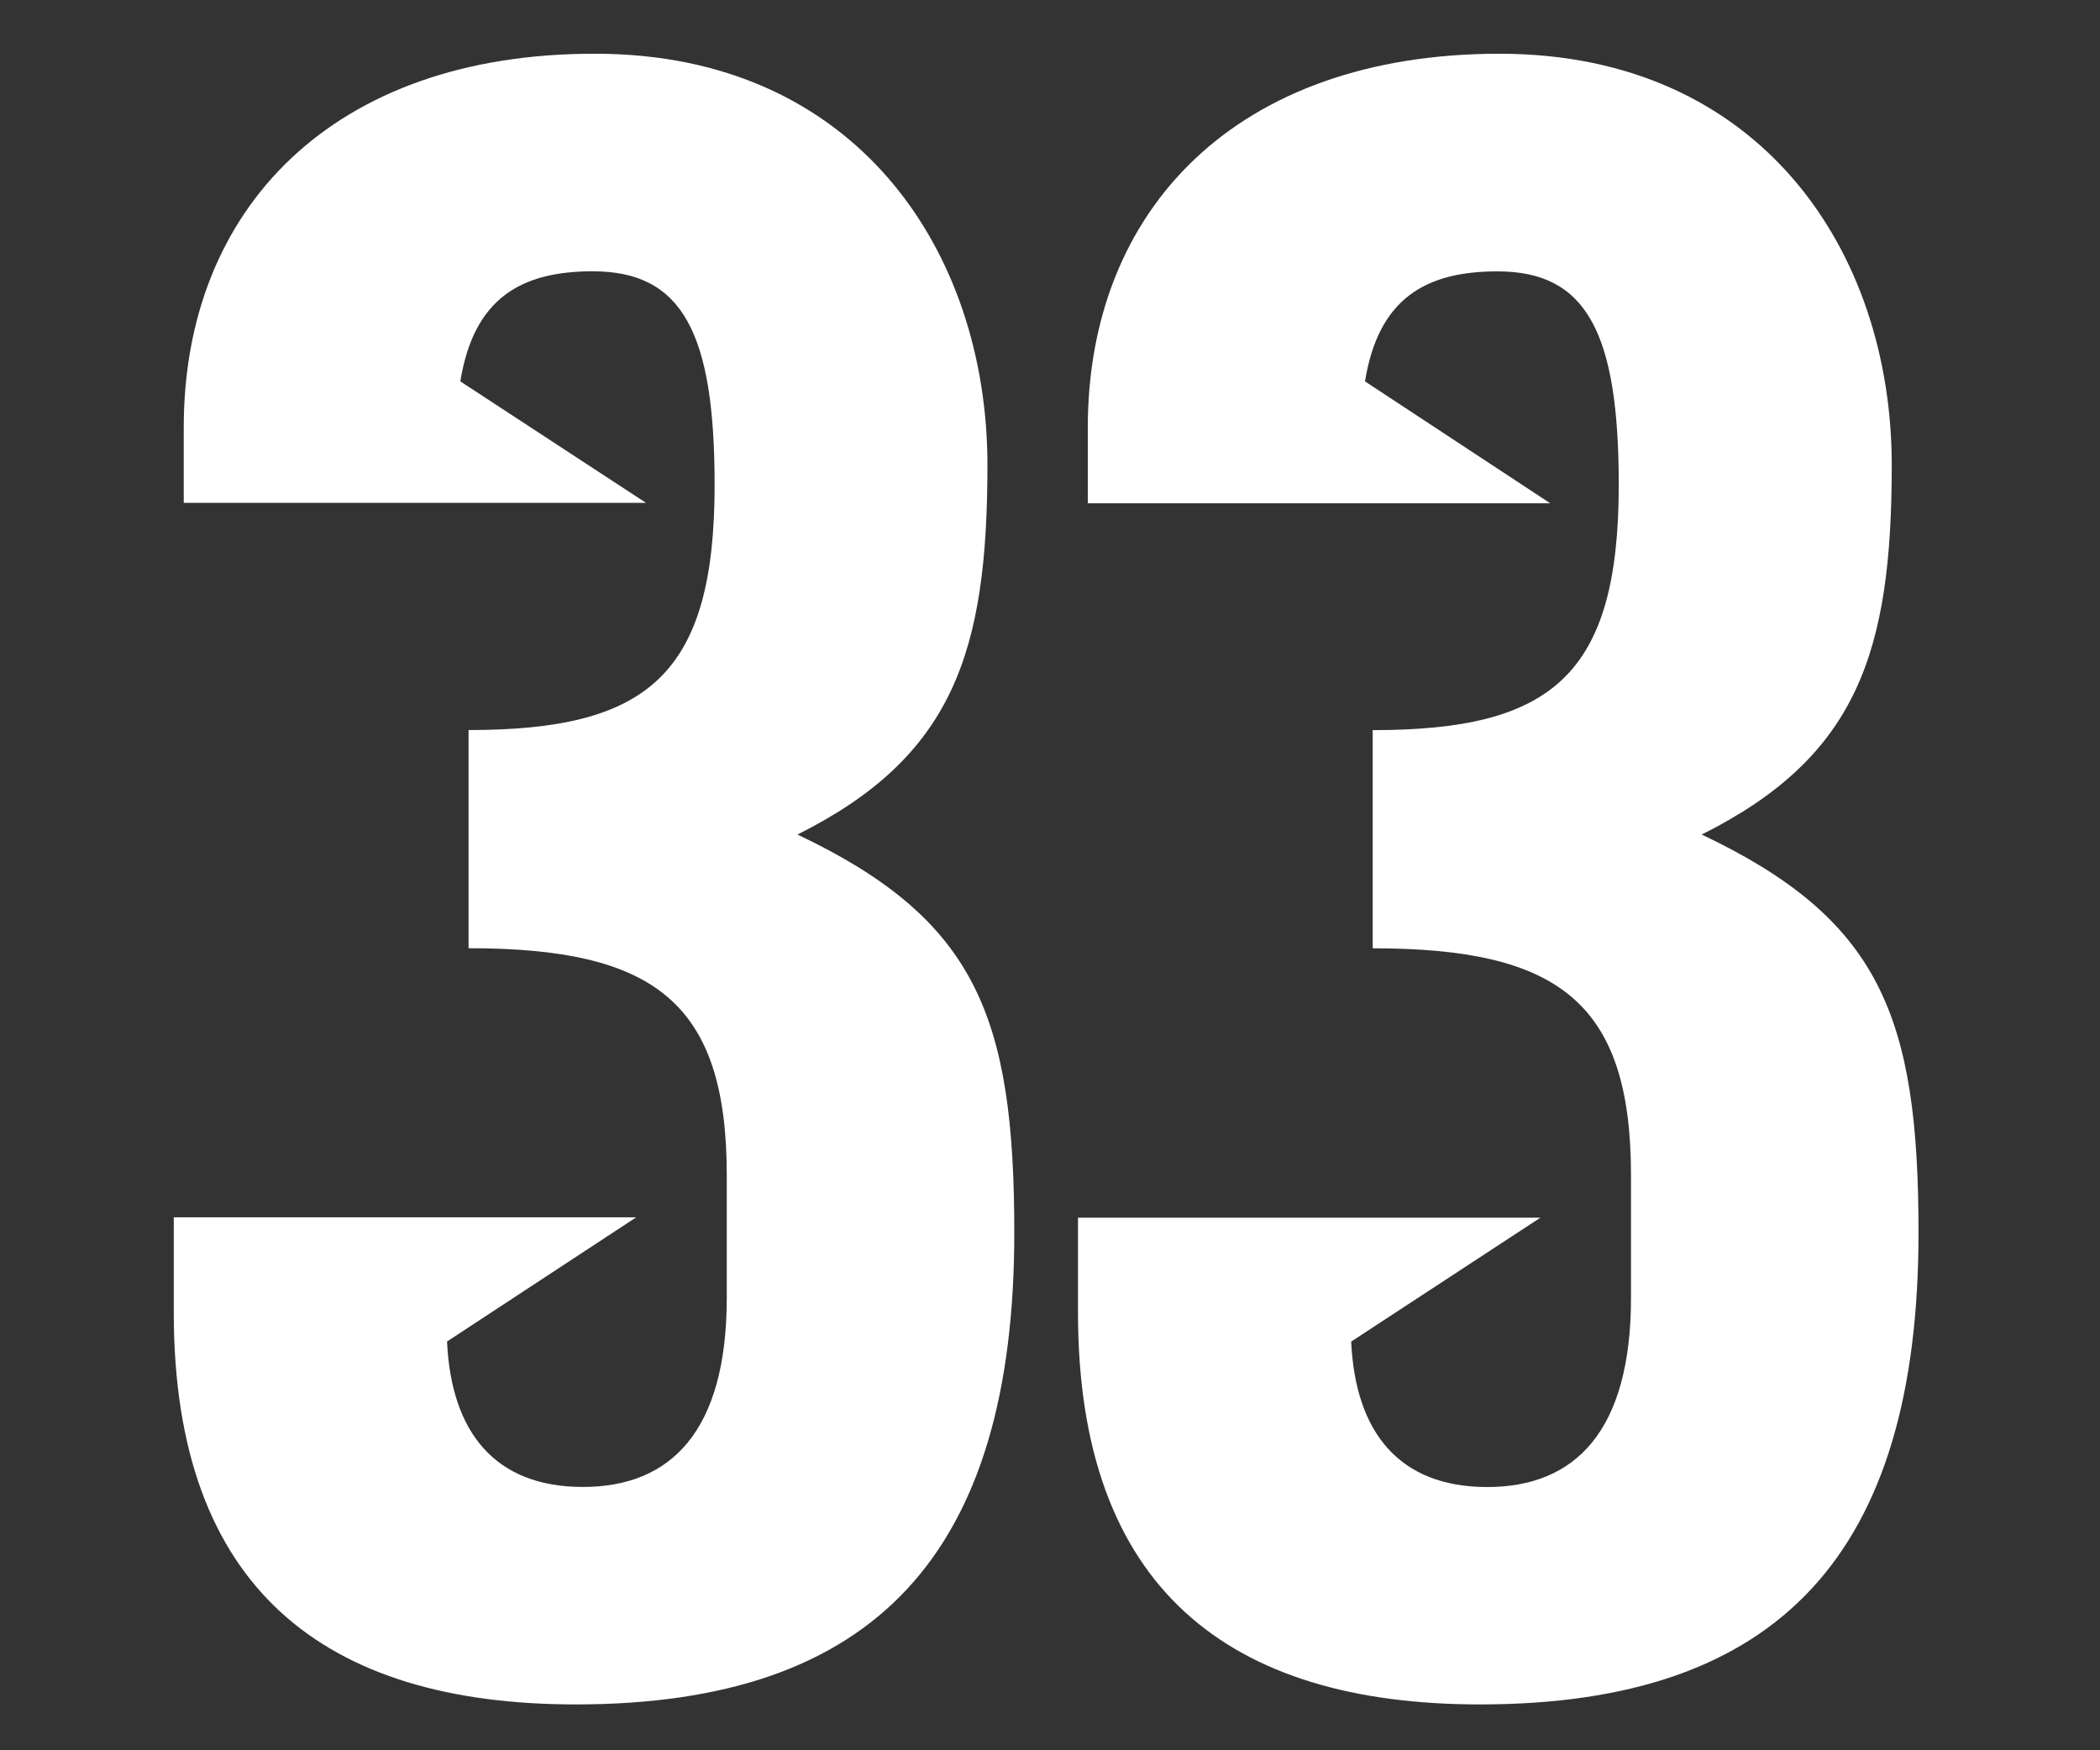
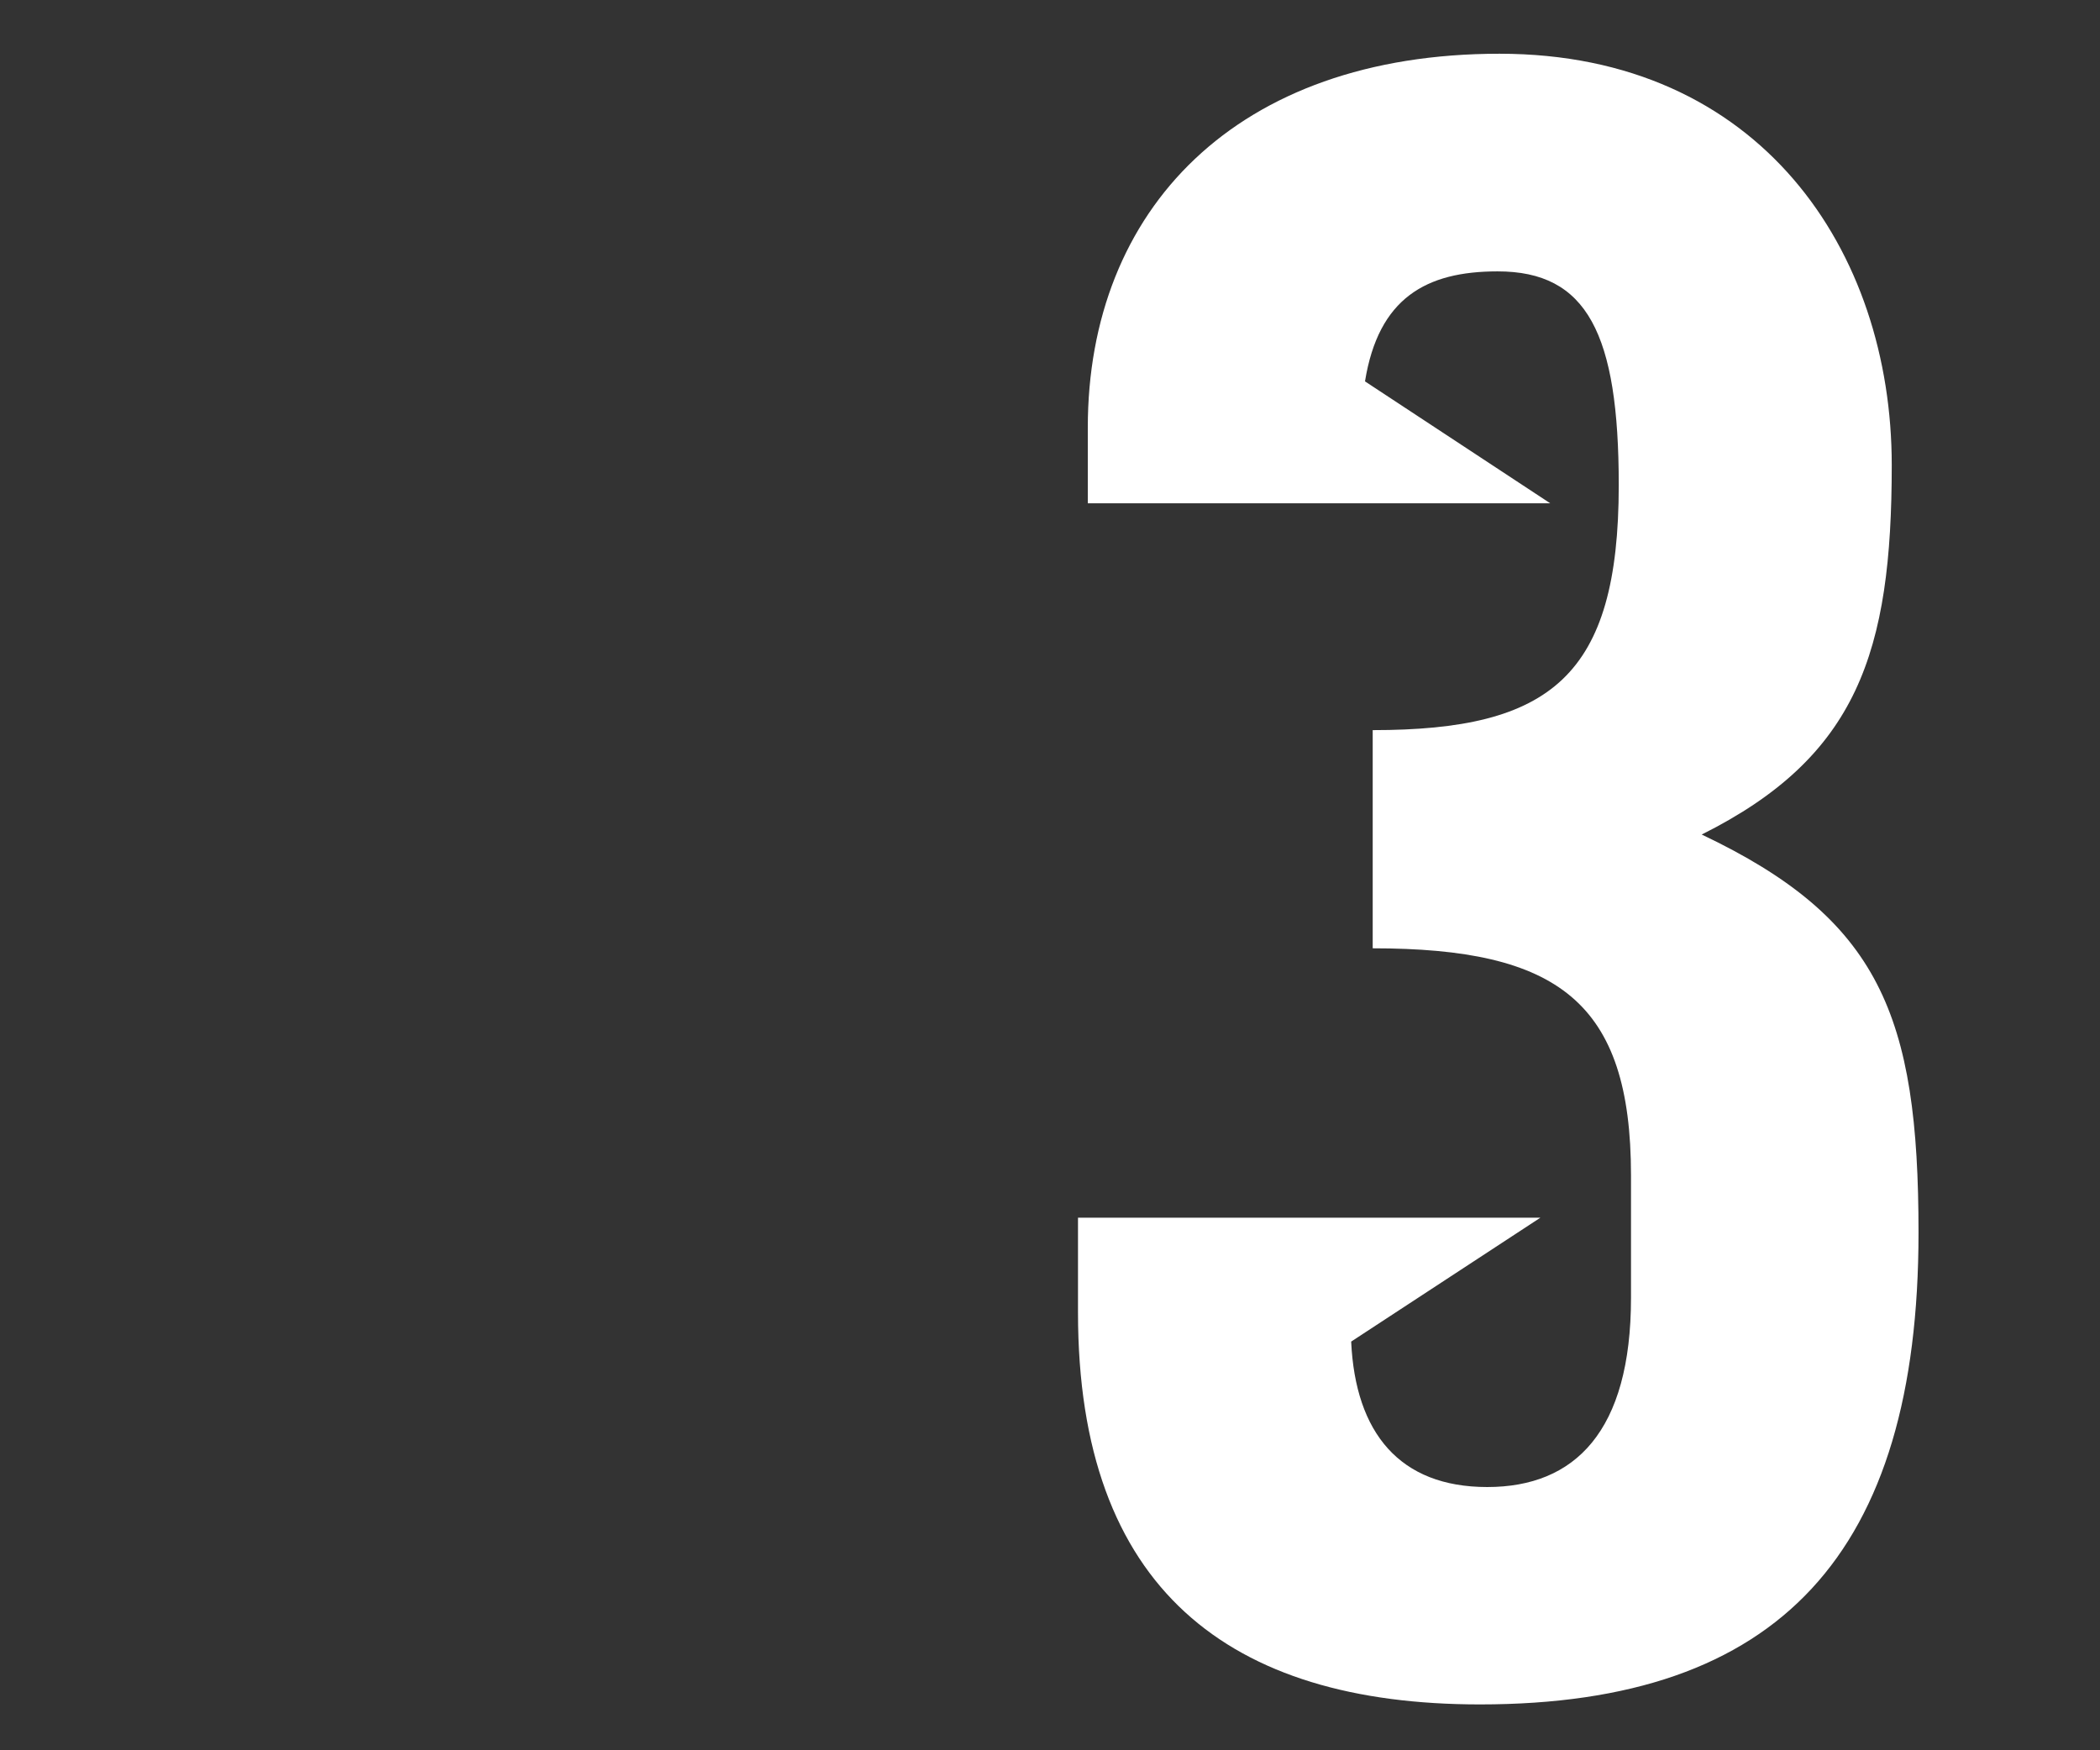
<svg xmlns="http://www.w3.org/2000/svg" id="レイヤー_1" data-name="レイヤー 1" viewBox="0 0 240 200">
  <rect x="0" y="0" width="240" height="200" fill="#333333" stroke="none" />
  <defs>
    <style>.cls-1{fill:#fff;}</style>
  </defs>
  <path class="cls-1" d="M194.48,95.36c17.82-8.9,21.72-20.86,21.72-42.22,0-24.42-15-47-44.83-47-30.07,0-47.05,17.8-47.05,42.72v8.65h52.85L156,43.58c1.54-9.53,7-12.57,15.14-12.57C181.39,31,185,38.13,185,55.43c0,21.87-7.79,28-28.12,28v24.93c21.16,0,29.52,6.1,29.52,25.94v14c0,15.26-6.41,21.62-16.43,21.62s-15.07-6.2-15.55-16.62l21.63-14.16H123.2V150c0,31.54,17.27,44.76,45.94,44.76,34.25,0,50.12-17.29,50.12-53.92C219.26,116,214.8,105,194.48,95.36Z" />
-   <path class="cls-1" d="M91.14,95.36c17.82-8.9,21.71-20.86,21.71-42.22,0-24.42-15-47-44.82-47C38,6.09,21,23.89,21,48.81v8.65H73.83L52.61,43.58C54.15,34.05,59.58,31,67.75,31c10.3,0,13.92,7.12,13.92,24.42,0,21.87-7.8,28-28.12,28v24.93c21.16,0,29.51,6.1,29.51,25.94v14c0,15.26-6.4,21.62-16.43,21.62s-15.06-6.2-15.54-16.62L72.71,139.1H19.86V150c0,31.54,17.26,44.76,45.94,44.76,34.25,0,50.12-17.29,50.12-53.92C115.92,116,111.46,105,91.14,95.36Z" />
</svg>